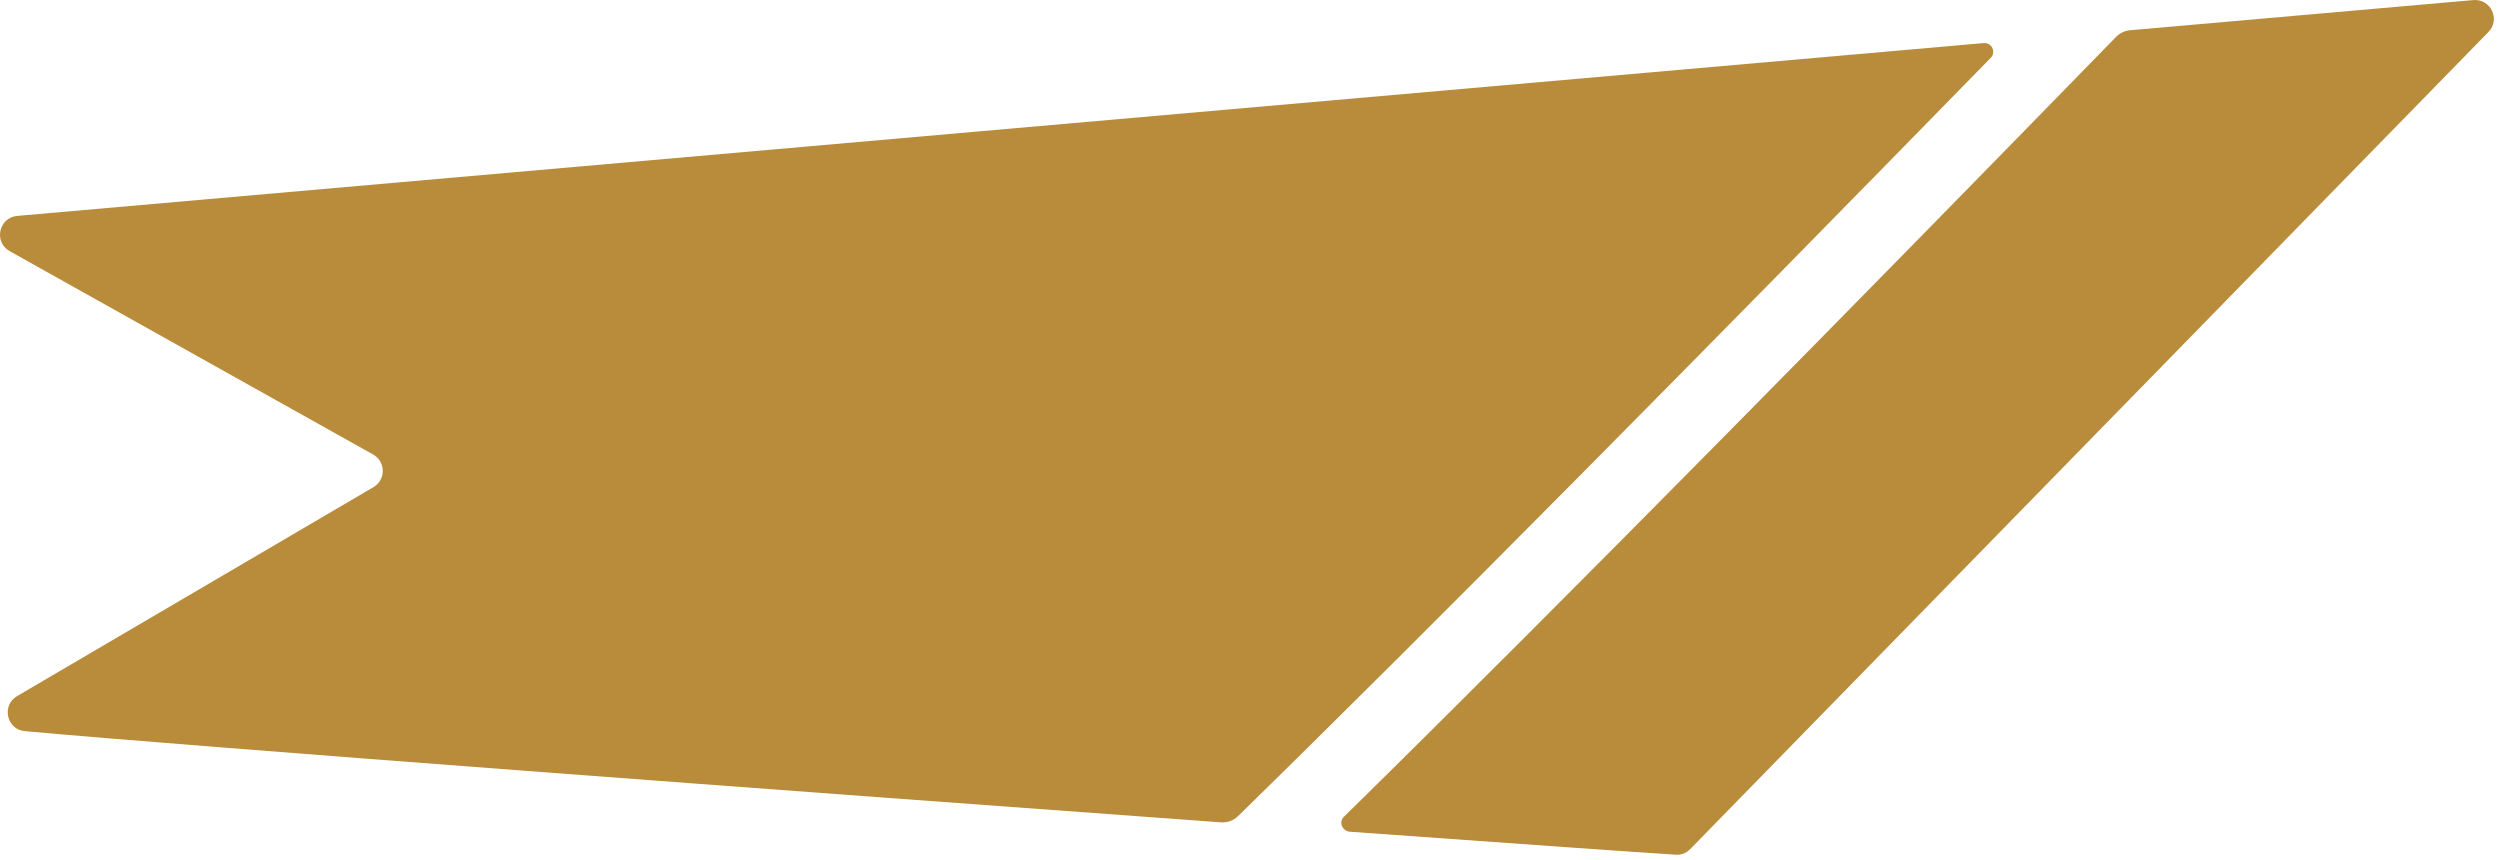
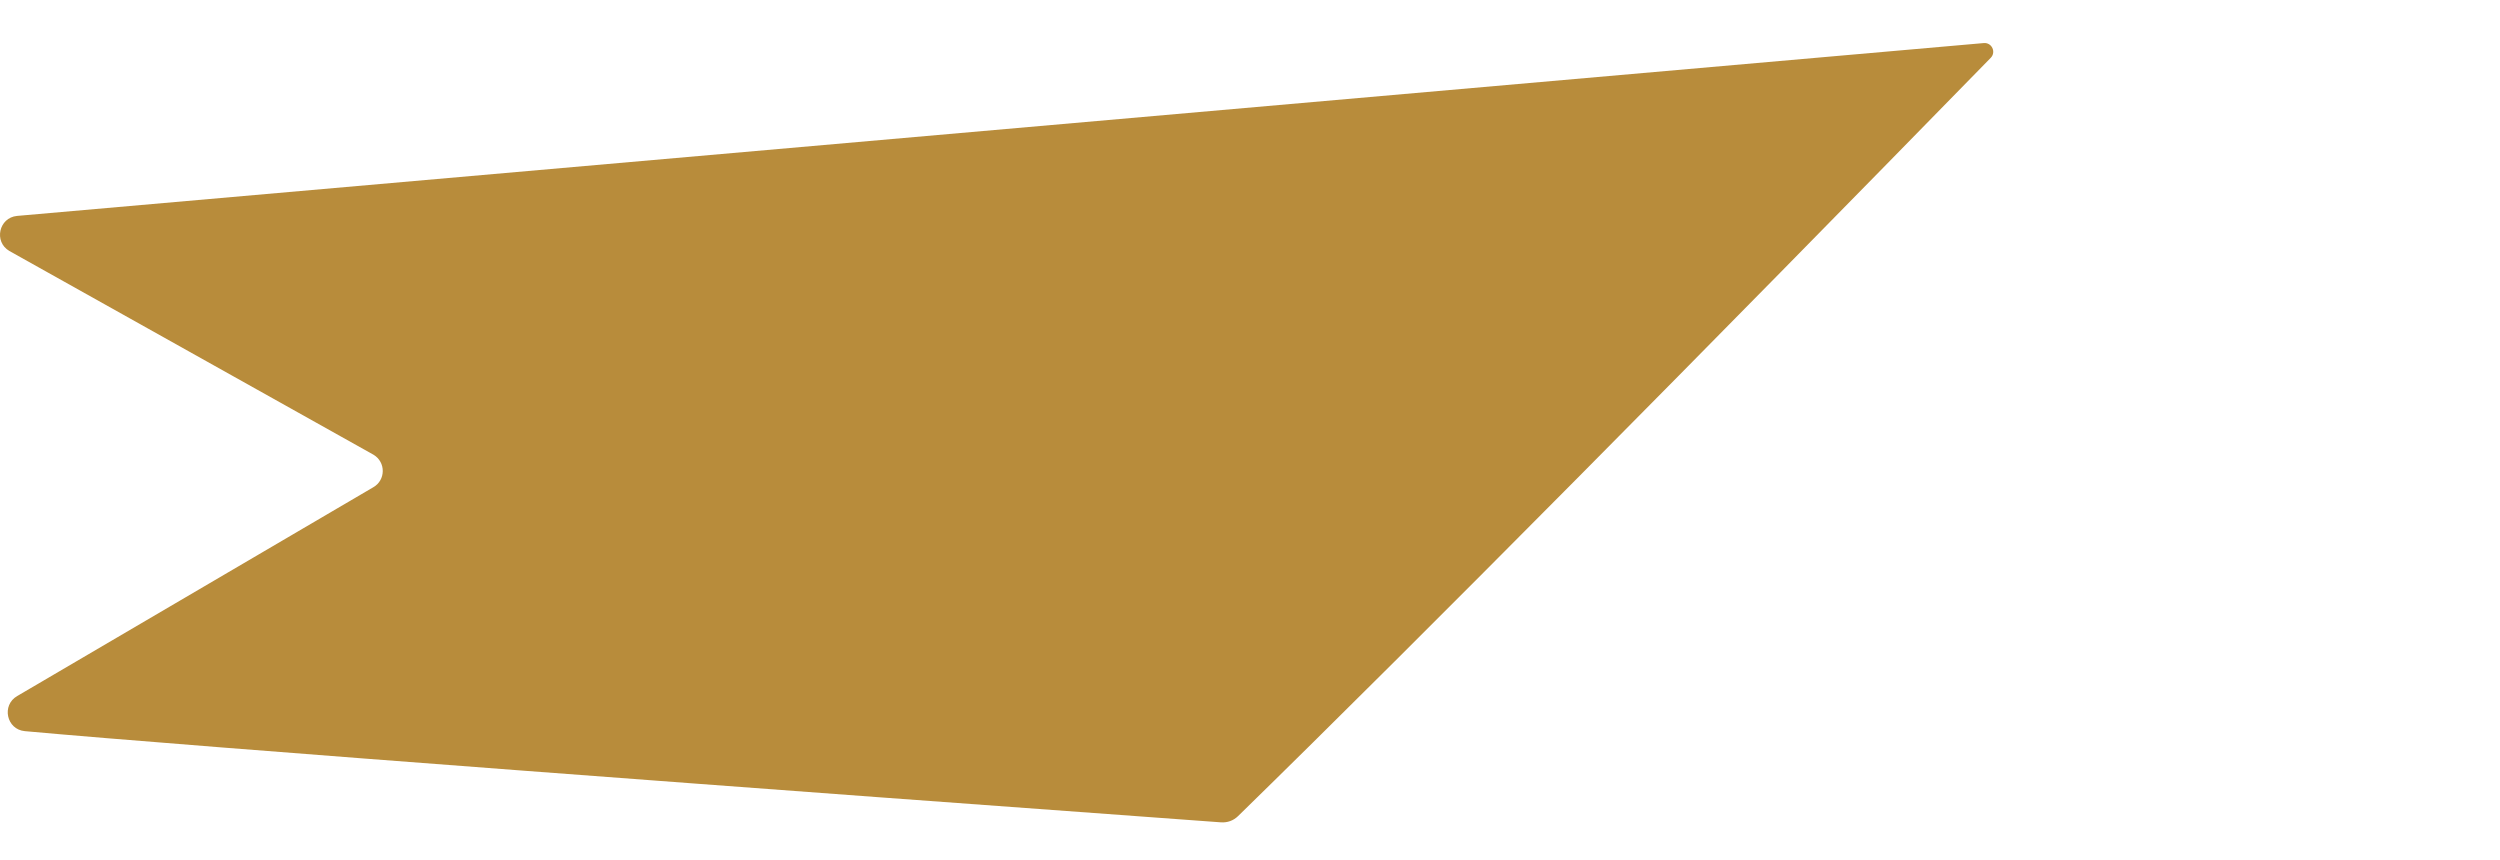
<svg xmlns="http://www.w3.org/2000/svg" width="279" height="96" viewBox="0 0 279 96" fill="none">
  <path d="M41.678 50.744L1.04 28.006C-0.714 26.975 -0.13 24.293 1.902 24.096L221.389 4.806C222.285 4.727 222.796 5.81 222.166 6.454C190.619 38.745 159.036 70.7 138.172 91.072C137.648 91.586 136.974 91.825 136.241 91.772C88.284 88.283 21.543 83.311 2.772 81.596C0.725 81.413 0.141 78.693 1.931 77.671L41.648 54.384C43.059 53.588 43.074 51.57 41.678 50.744Z" fill="#B88C3B" />
-   <path d="M150.658 92.822C149.811 92.761 149.363 91.76 149.969 91.164C174.472 67.109 208.418 32.563 236.147 4.124C236.576 3.685 237.135 3.426 237.745 3.373L276.001 0.011C277.952 -0.179 279.086 2.174 277.711 3.57L188.637 94.75C188.205 95.188 187.665 95.421 187.05 95.385C183.593 95.176 169.576 94.188 150.658 92.822" fill="#B88C3B" />
</svg>